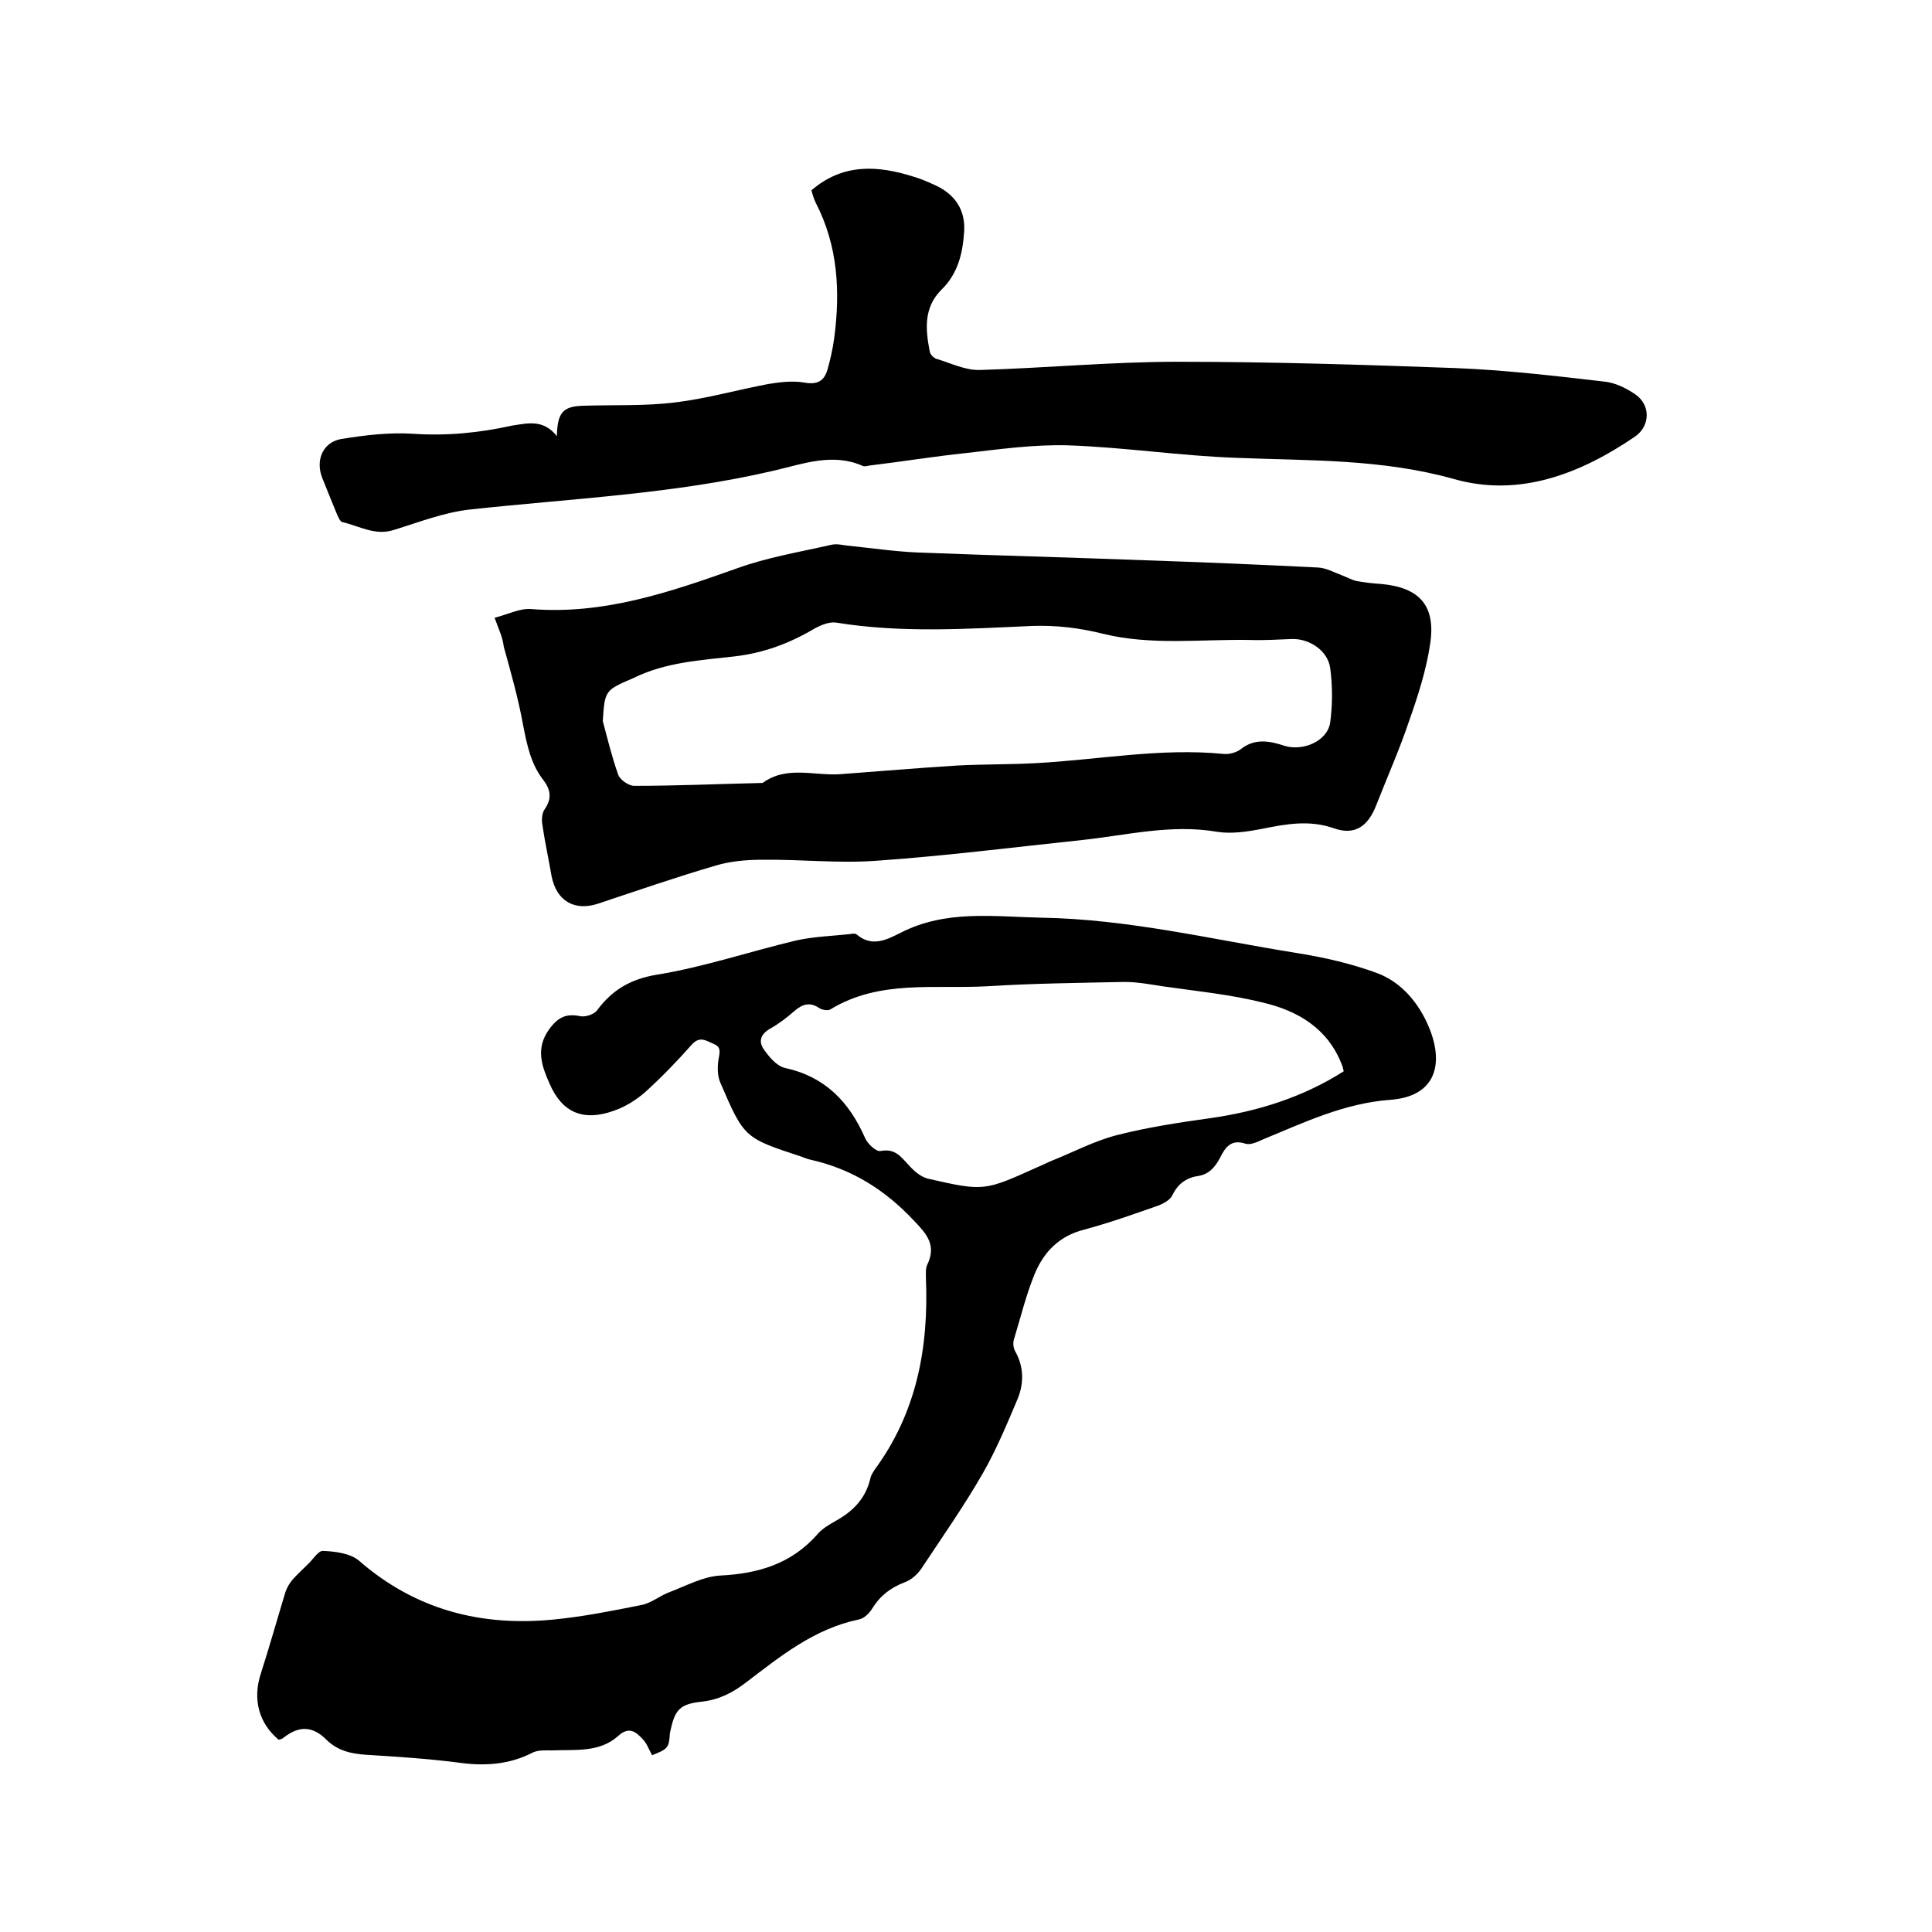
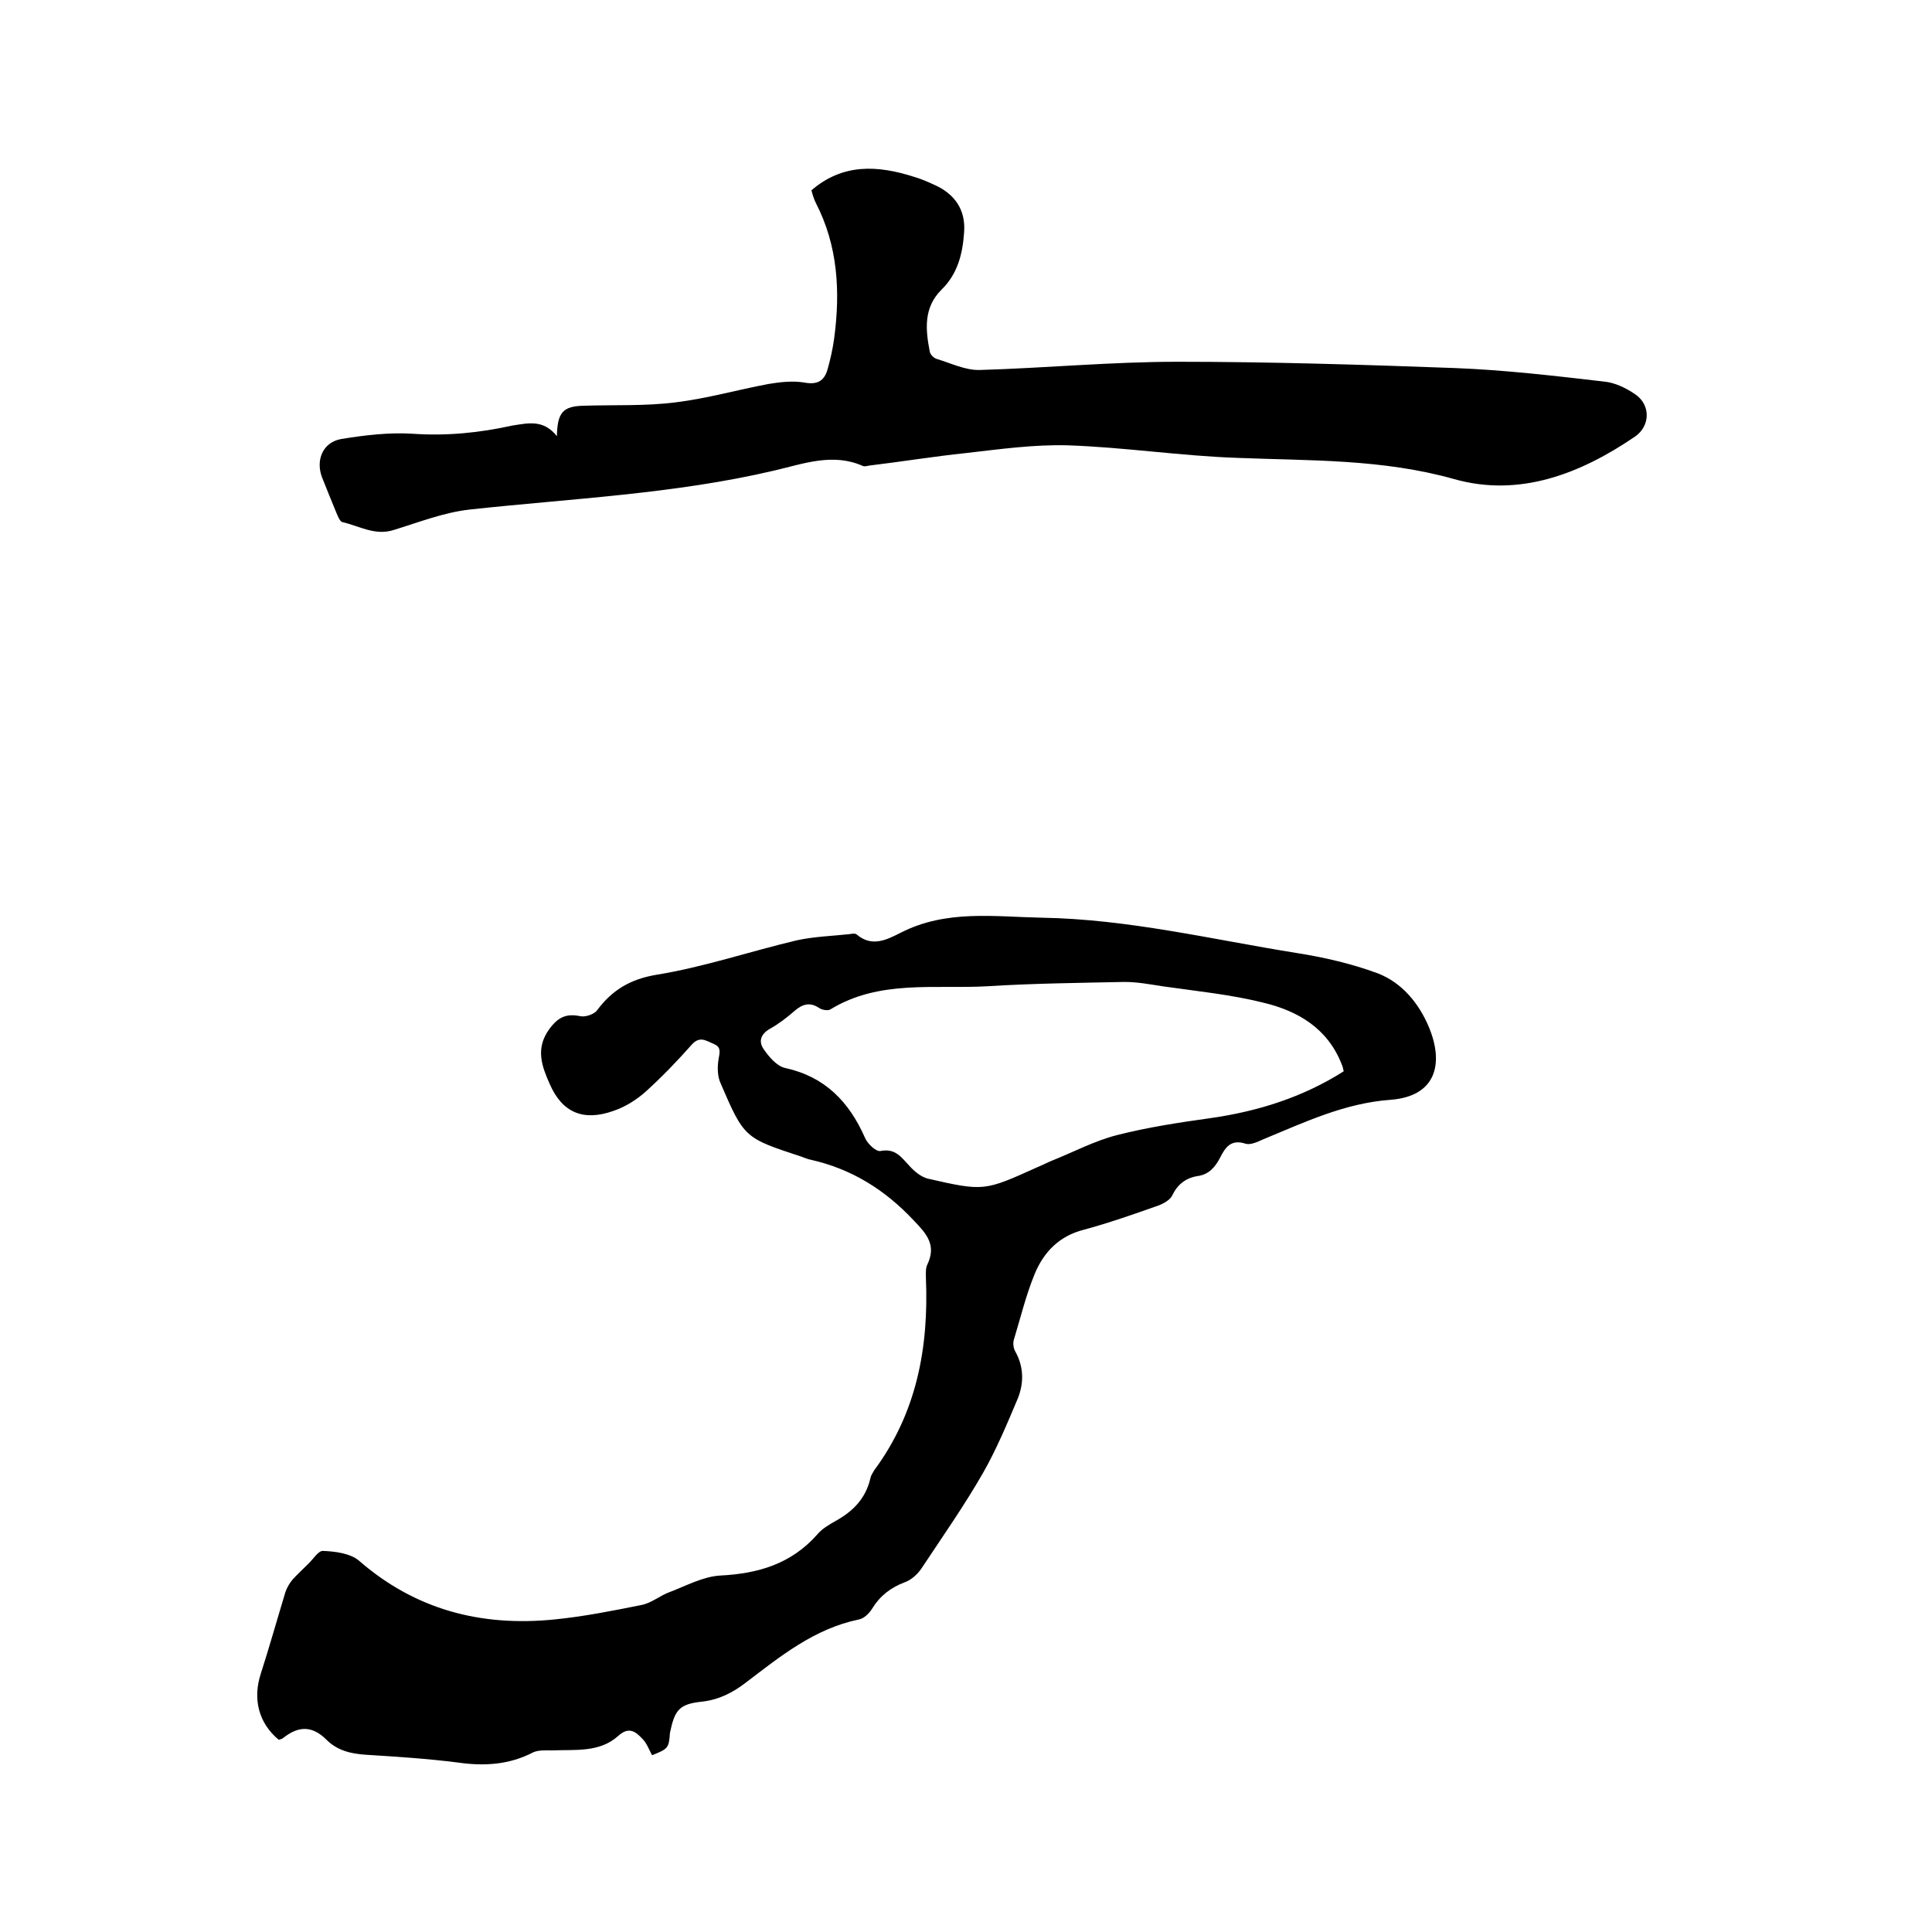
<svg xmlns="http://www.w3.org/2000/svg" enable-background="new 0 0 400 400" viewBox="0 0 400 400">
  <path d="m135 363.4c-.7-1.3-1.1-2.5-2-3.4-1.4-1.5-2.8-2.6-5-.6-3.9 3.5-8.9 2.8-13.6 3-1.4 0-2.9-.1-4 .4-5 2.6-10.2 2.9-15.7 2.1-6.3-.8-12.6-1.2-19-1.6-3.1-.2-5.9-.9-8.1-3.1-2.9-2.9-5.7-2.9-8.8-.5-.3.3-.7.4-1.1.5-4.2-3.5-5.4-8.5-3.7-13.7 1.8-5.6 3.4-11.3 5.1-16.9.3-.9.9-1.9 1.5-2.6 1-1.1 2.1-2.1 3.1-3.1 1.1-1 2.2-2.9 3.2-2.8 2.5.1 5.6.5 7.4 2 11.7 10.2 25.3 13.7 40.4 12.2 6.1-.6 12.1-1.8 18.1-3 2.1-.4 3.9-2 5.9-2.7 3.4-1.3 6.9-3.2 10.4-3.4 7.9-.4 14.7-2.4 20.1-8.5 1-1.2 2.4-2 3.8-2.8 3.6-2 6.2-4.6 7.2-8.8.1-.6.5-1.2.8-1.7 8.8-11.9 11.3-25.4 10.7-39.8 0-.9-.1-2 .3-2.8 1.9-4-.1-6.3-2.8-9.1-6-6.4-12.9-10.7-21.4-12.6-.6-.1-1.2-.4-1.8-.6-11.8-3.9-11.9-3.8-16.8-15.2-.7-1.5-.7-3.5-.4-5.2.3-1.5.4-2.4-1.1-3s-2.8-1.7-4.5.2c-3 3.4-6.2 6.7-9.5 9.7-1.9 1.7-4.3 3.2-6.7 4-6.2 2.2-10.6.4-13.2-5.6-1.6-3.6-3-7.3-.1-11.3 1.9-2.6 3.6-3.3 6.5-2.7 1 .2 2.8-.4 3.4-1.2 3.1-4.2 6.9-6.5 12.4-7.4 9.8-1.6 19.2-4.8 28.9-7.1 3.6-.8 7.3-.9 11-1.3.5-.1 1.2-.2 1.5.1 3.2 2.7 6.3 1 9.1-.4 9.4-4.8 19.3-3.3 29.2-3.1 17.9.3 35.2 4.5 52.7 7.3 5.7.9 11.4 2.2 16.8 4.2 5 1.9 8.6 6.2 10.7 11.3 3.1 7.6 1.3 14.2-8 14.9-9.6.7-17.9 4.7-26.4 8.2-1.1.5-2.6 1.2-3.6.9-3-1-4.2.7-5.3 2.9-1 1.9-2.3 3.5-4.7 3.8-2.4.4-4.1 1.7-5.2 4-.4.9-1.8 1.7-2.9 2.1-5.1 1.8-10.2 3.6-15.4 5-5.1 1.3-8.3 4.6-10.2 9.2-1.8 4.4-2.9 9-4.3 13.6-.2.7-.1 1.7.3 2.4 1.8 3.2 1.8 6.6.5 9.8-2.2 5.2-4.4 10.5-7.2 15.4-3.9 6.8-8.4 13.2-12.7 19.7-.8 1.2-2.1 2.4-3.5 2.9-2.9 1.1-5.1 2.8-6.7 5.4-.6 1-1.7 2.1-2.8 2.3-9.2 1.9-16.2 7.6-23.3 13-2.7 2.1-5.6 3.6-9.1 4-4.8.5-5.7 1.7-6.7 6.5-.2 3.1-.4 3.3-3.7 4.6zm143.2-141.6c-.1-.4-.2-1-.4-1.4-2.9-7.5-9.1-11.1-16.2-12.8-6.8-1.7-13.9-2.4-20.9-3.4-2.6-.4-5.2-.9-7.9-.9-9.5.2-19 .3-28.5.9-10.9.6-22.3-1.4-32.4 4.8-.5.3-1.7.1-2.3-.3-1.9-1.3-3.5-.8-5.1.6s-3.3 2.7-5.1 3.7c-1.9 1.1-2.4 2.6-1.3 4.2s2.7 3.5 4.4 3.9c8.3 1.8 13.3 7 16.6 14.5.5 1.2 2.3 2.9 3.2 2.7 3.1-.6 4.3 1.3 6 3.1 1 1.1 2.3 2.2 3.7 2.6 11.8 2.7 11.8 2.6 22.9-2.4 1-.4 1.9-.9 2.9-1.3 4.5-1.8 8.8-4.1 13.5-5.3 6.3-1.6 12.8-2.6 19.3-3.5 9.8-1.4 19.1-4.3 27.6-9.7z" />
-   <path d="m102.4 127.9c2.8-.7 5.2-2 7.6-1.8 15 1.2 28.7-3.5 42.5-8.4 6.3-2.3 13-3.4 19.6-4.9 1.2-.3 2.5.1 3.7.2 4.8.5 9.6 1.2 14.4 1.4 15.6.6 31.2 1 46.9 1.6 11.9.4 23.9.9 35.8 1.5 1.7.1 3.3 1 4.9 1.6 1.1.4 2.1 1 3.1 1.2 1.7.3 3.3.5 5 .6 8 .7 11.4 4.5 10.2 12.4-.8 5.4-2.5 10.7-4.3 15.8-2 6-4.6 11.8-6.9 17.7-1.7 4.3-4.4 6.2-8.7 4.7-5.1-1.8-9.9-.9-14.9.1-3.1.6-6.4 1.1-9.4.6-9.4-1.6-18.5.7-27.7 1.7-14.2 1.5-28.4 3.3-42.6 4.3-7.9.6-15.8-.3-23.8-.2-3.2 0-6.6.3-9.6 1.2-8.2 2.4-16.3 5.2-24.4 7.9-4.9 1.6-8.6-.6-9.6-5.7-.6-3.5-1.4-7.1-1.9-10.6-.2-1.1-.1-2.5.5-3.3 1.5-2.2 1.2-4-.3-6-2.6-3.3-3.4-7.3-4.2-11.4-1-5.5-2.5-10.8-4-16.2-.2-1.9-1-3.5-1.9-6zm22.4 21.4c1 3.7 1.9 7.5 3.2 11.1.4 1.1 2.2 2.3 3.3 2.3 8.9 0 17.7-.4 26.6-.6 4.9-3.6 10.5-1.5 15.9-1.8 8.1-.6 16.2-1.3 24.3-1.8 5.5-.3 11-.2 16.4-.5 13-.7 25.8-3.2 38.9-1.9 1.1.1 2.6-.3 3.5-1 2.9-2.3 6-1.7 9-.7 3.8 1.2 8.9-.9 9.5-4.8.5-3.7.5-7.6 0-11.3-.5-3.6-4.3-6.1-7.9-6-2.9.1-5.7.3-8.6.2-10.2-.2-20.5 1.2-30.6-1.3-4.8-1.2-9.8-1.8-14.7-1.6-13.5.6-27 1.5-40.5-.7-1.4-.2-3.1.5-4.4 1.2-5.2 3.1-10.6 5.1-16.6 5.8-7.1.8-14.3 1.2-21 4.5-5.8 2.5-5.9 2.5-6.3 8.9z" />
  <path d="m115.3 90.3c.1-5 1.3-6.2 5.6-6.3 6.3-.2 12.7.1 19-.7 6.5-.8 12.8-2.6 19.2-3.8 2.4-.4 5-.7 7.4-.3 2.7.5 4.1-.3 4.8-2.6.6-2.1 1.1-4.3 1.4-6.5 1.3-9.7.8-19.2-3.8-28.1-.4-.8-.7-1.8-.9-2.6 6.5-5.6 13.7-5.2 21.2-2.8 1.4.4 2.8 1 4.1 1.6 4.4 1.9 6.7 5.3 6.3 10-.3 4.3-1.3 8.5-4.7 11.8-3.7 3.7-3.3 8.2-2.4 12.8.1.6.8 1.3 1.4 1.5 3 .9 6 2.4 9 2.3 13.6-.4 27.2-1.7 40.9-1.7 19.1 0 38.3.6 57.4 1.3 10.3.4 20.6 1.6 30.9 2.8 2.2.2 4.5 1.3 6.4 2.6 3.3 2.2 3.2 6.6 0 8.8-11.3 7.7-23.9 12.6-37.4 8.8-14.9-4.2-29.8-3.8-44.9-4.4-11.7-.4-23.4-2.2-35.1-2.6-7-.2-14.1.8-21.1 1.6-6.7.7-13.4 1.8-20.1 2.6-.4.1-.9.2-1.2.1-6.2-2.8-12.3-.5-18.3.9-20.8 4.9-42.1 5.8-63.2 8.1-5.3.6-10.4 2.6-15.6 4.2-3.9 1.3-7.2-.8-10.7-1.6-.5-.1-.9-1.1-1.2-1.8-1-2.4-2-4.9-3-7.4-1.4-3.6.1-7.3 3.9-8 4.9-.8 9.9-1.4 14.8-1.1 7.1.5 13.9-.2 20.7-1.7 3.3-.5 6.4-1.3 9.2 2.2z" />
</svg>